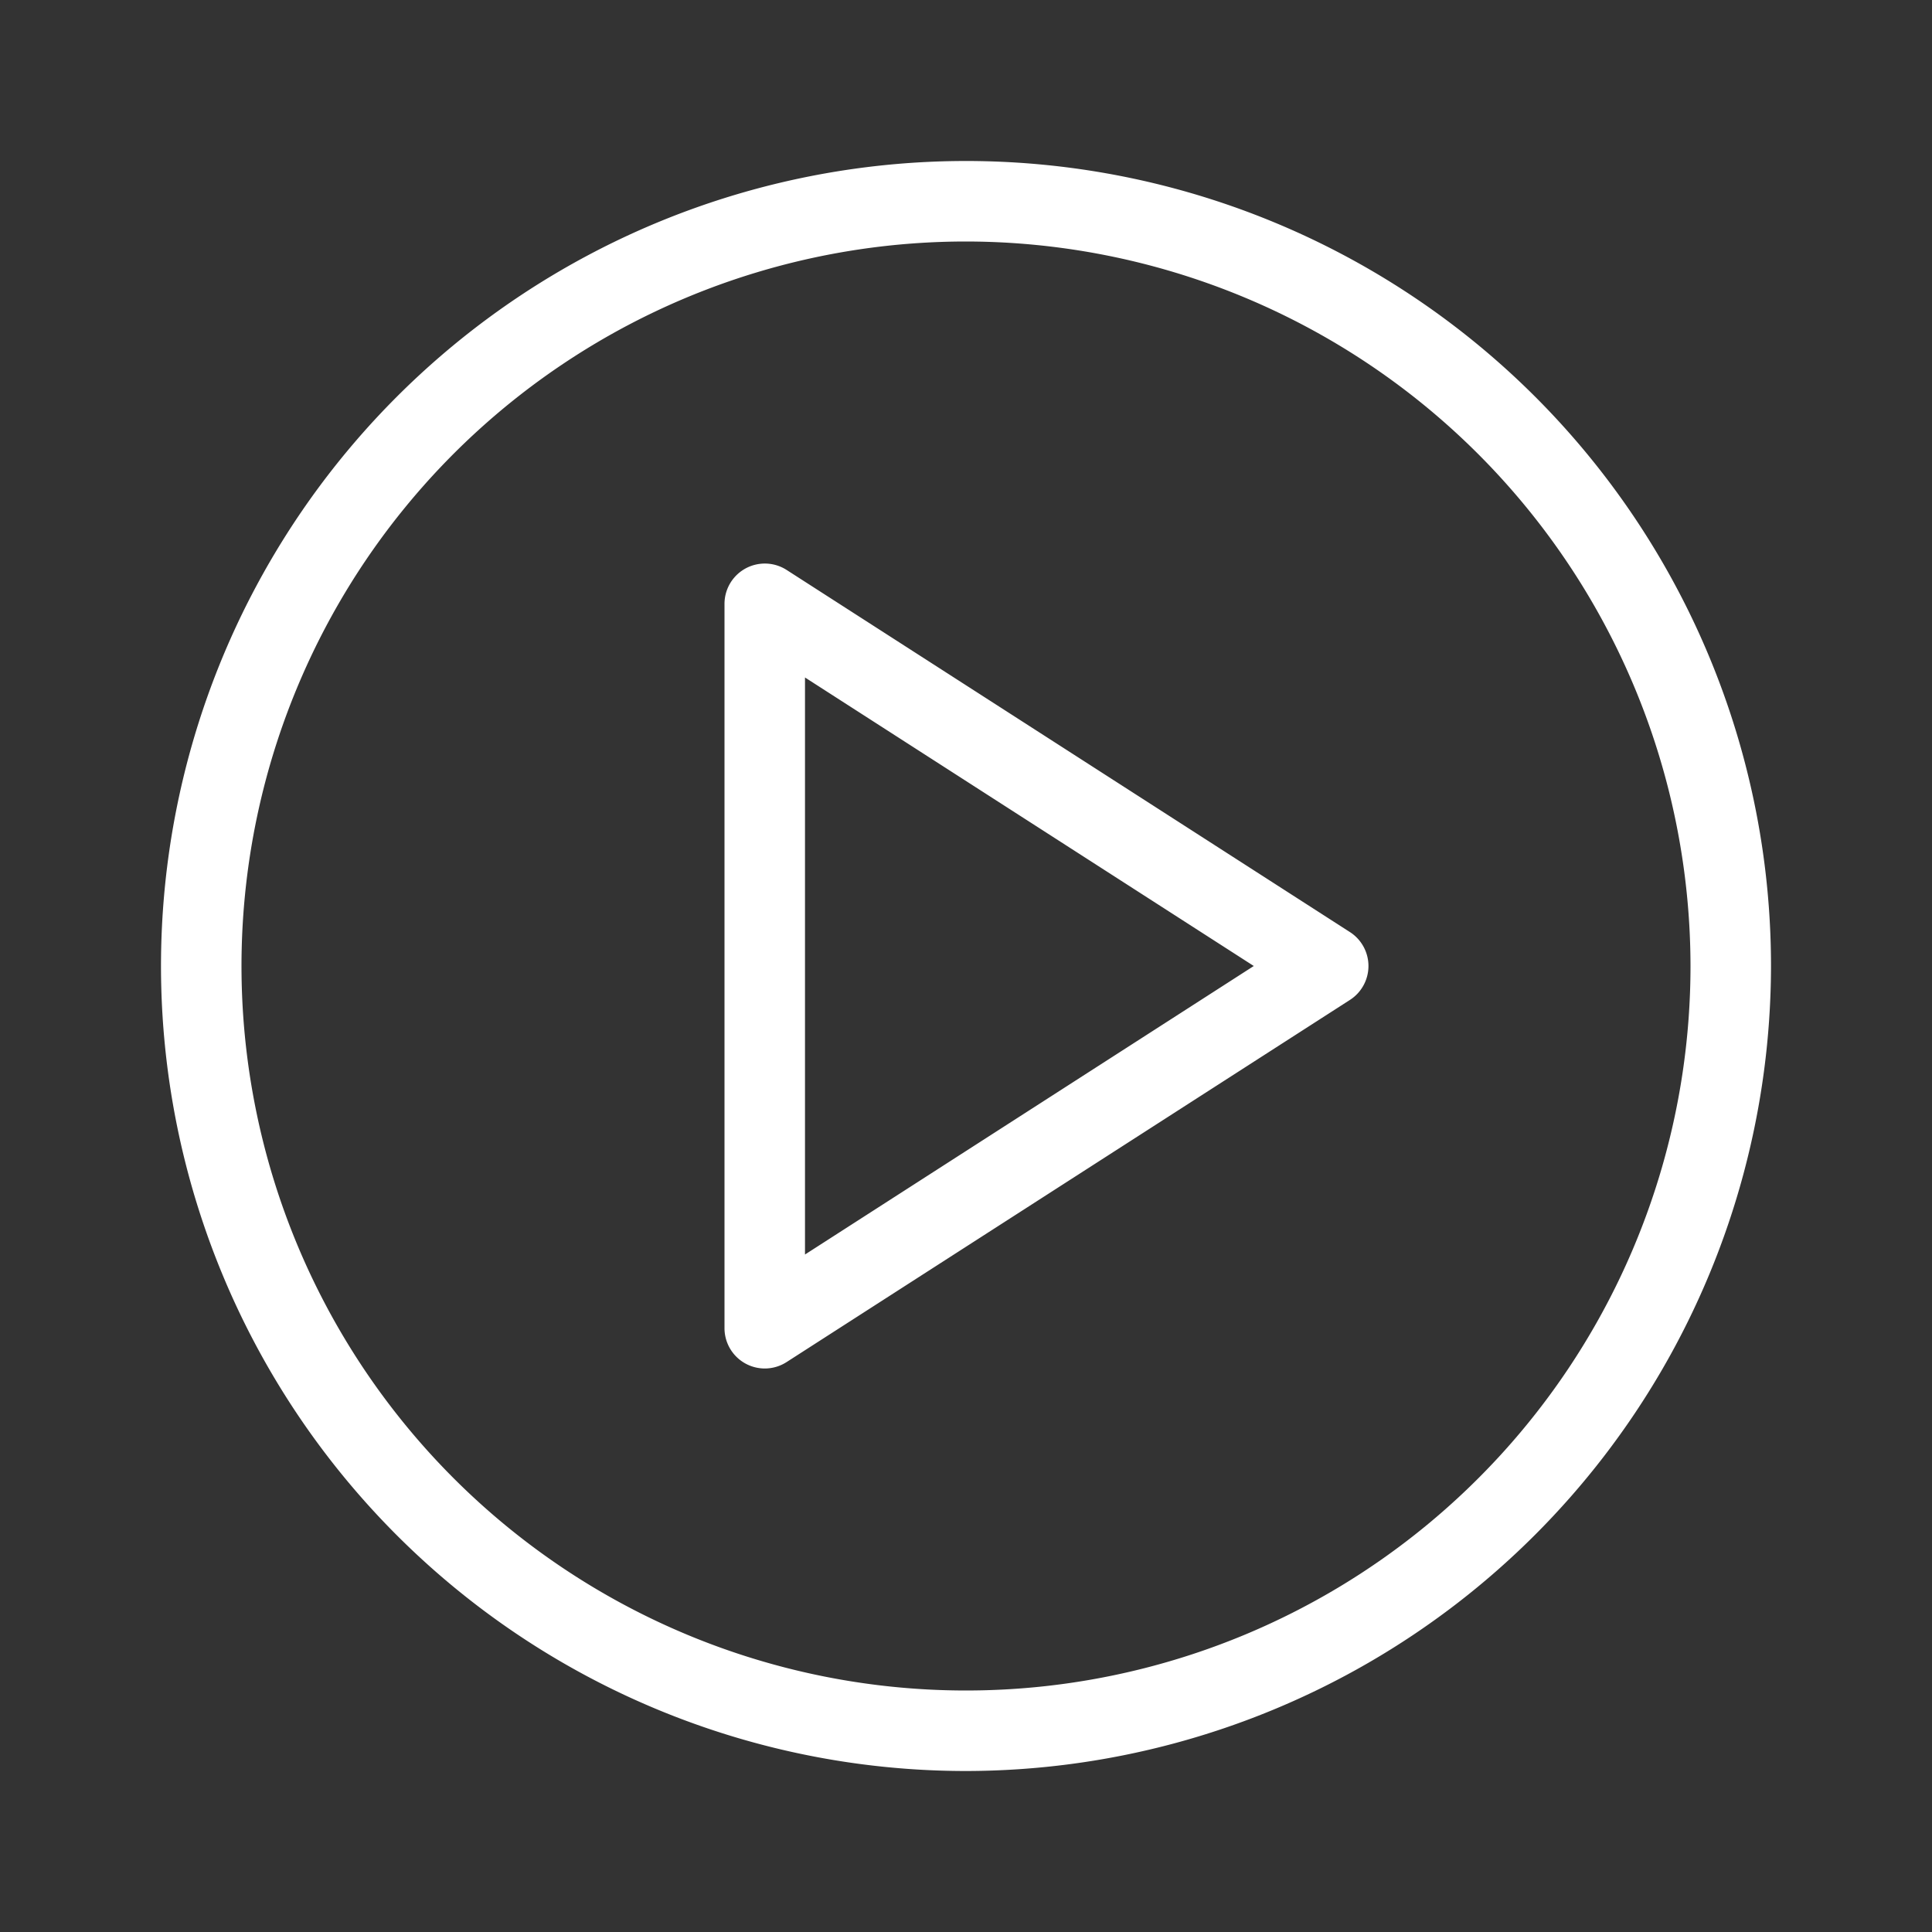
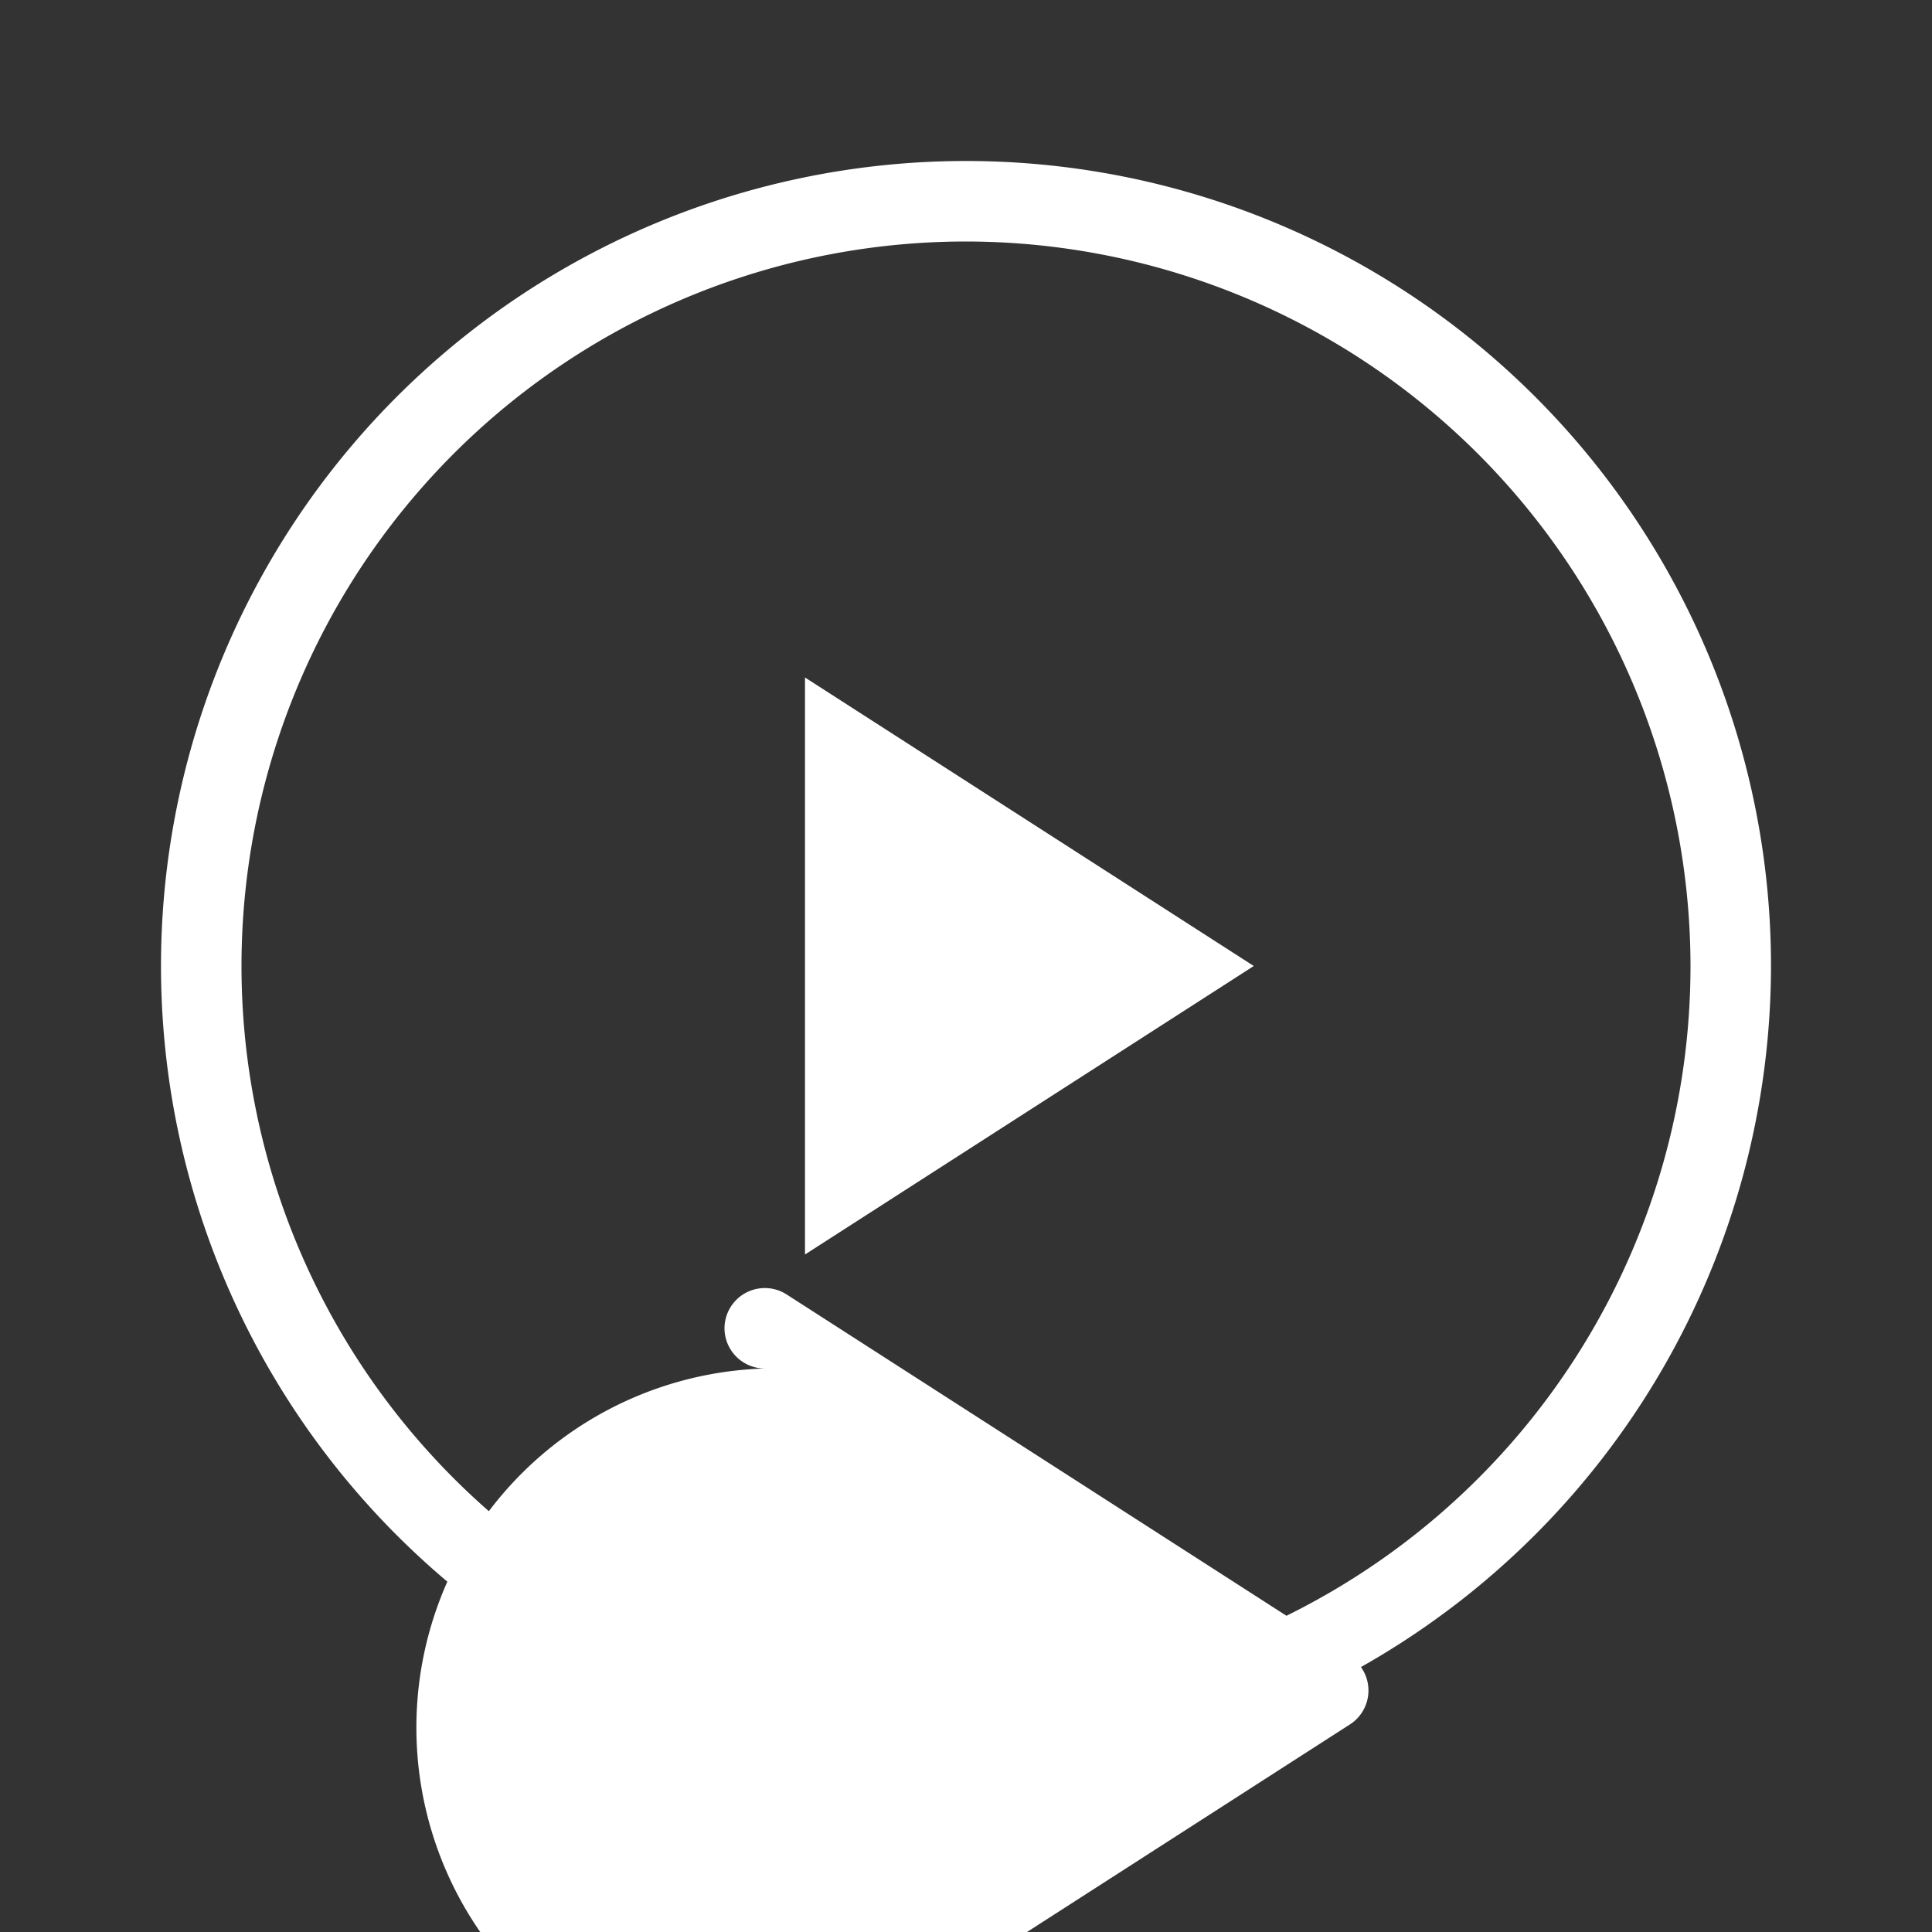
<svg xmlns="http://www.w3.org/2000/svg" viewBox="0 0 24 24">
  <rect x="0" y="0" width="24" height="24" fill="#333333" stroke="none" />
  <defs>
    <style>.a{fill:#fff;}</style>
  </defs>
  <title>play_circle</title>
-   <path class="a" d="M12,22A10,10,0,1,1,22,12,10.012,10.012,0,0,1,12,22ZM12,3a9,9,0,1,0,9,9A9.01,9.01,0,0,0,12,3ZM9.5,17a.501.501,0,0,1-.5-.5v-9a.501.501,0,0,1,.77-.421l7,4.5a.501.501,0,0,1,0,.842l-7,4.5A.502.502,0,0,1,9.5,17Zm.5-8.584v7.168L15.575,12Z" />
+   <path class="a" d="M12,22A10,10,0,1,1,22,12,10.012,10.012,0,0,1,12,22ZM12,3a9,9,0,1,0,9,9A9.01,9.01,0,0,0,12,3ZM9.5,17a.501.501,0,0,1-.5-.5a.501.501,0,0,1,.77-.421l7,4.5a.501.501,0,0,1,0,.842l-7,4.5A.502.502,0,0,1,9.5,17Zm.5-8.584v7.168L15.575,12Z" />
</svg>